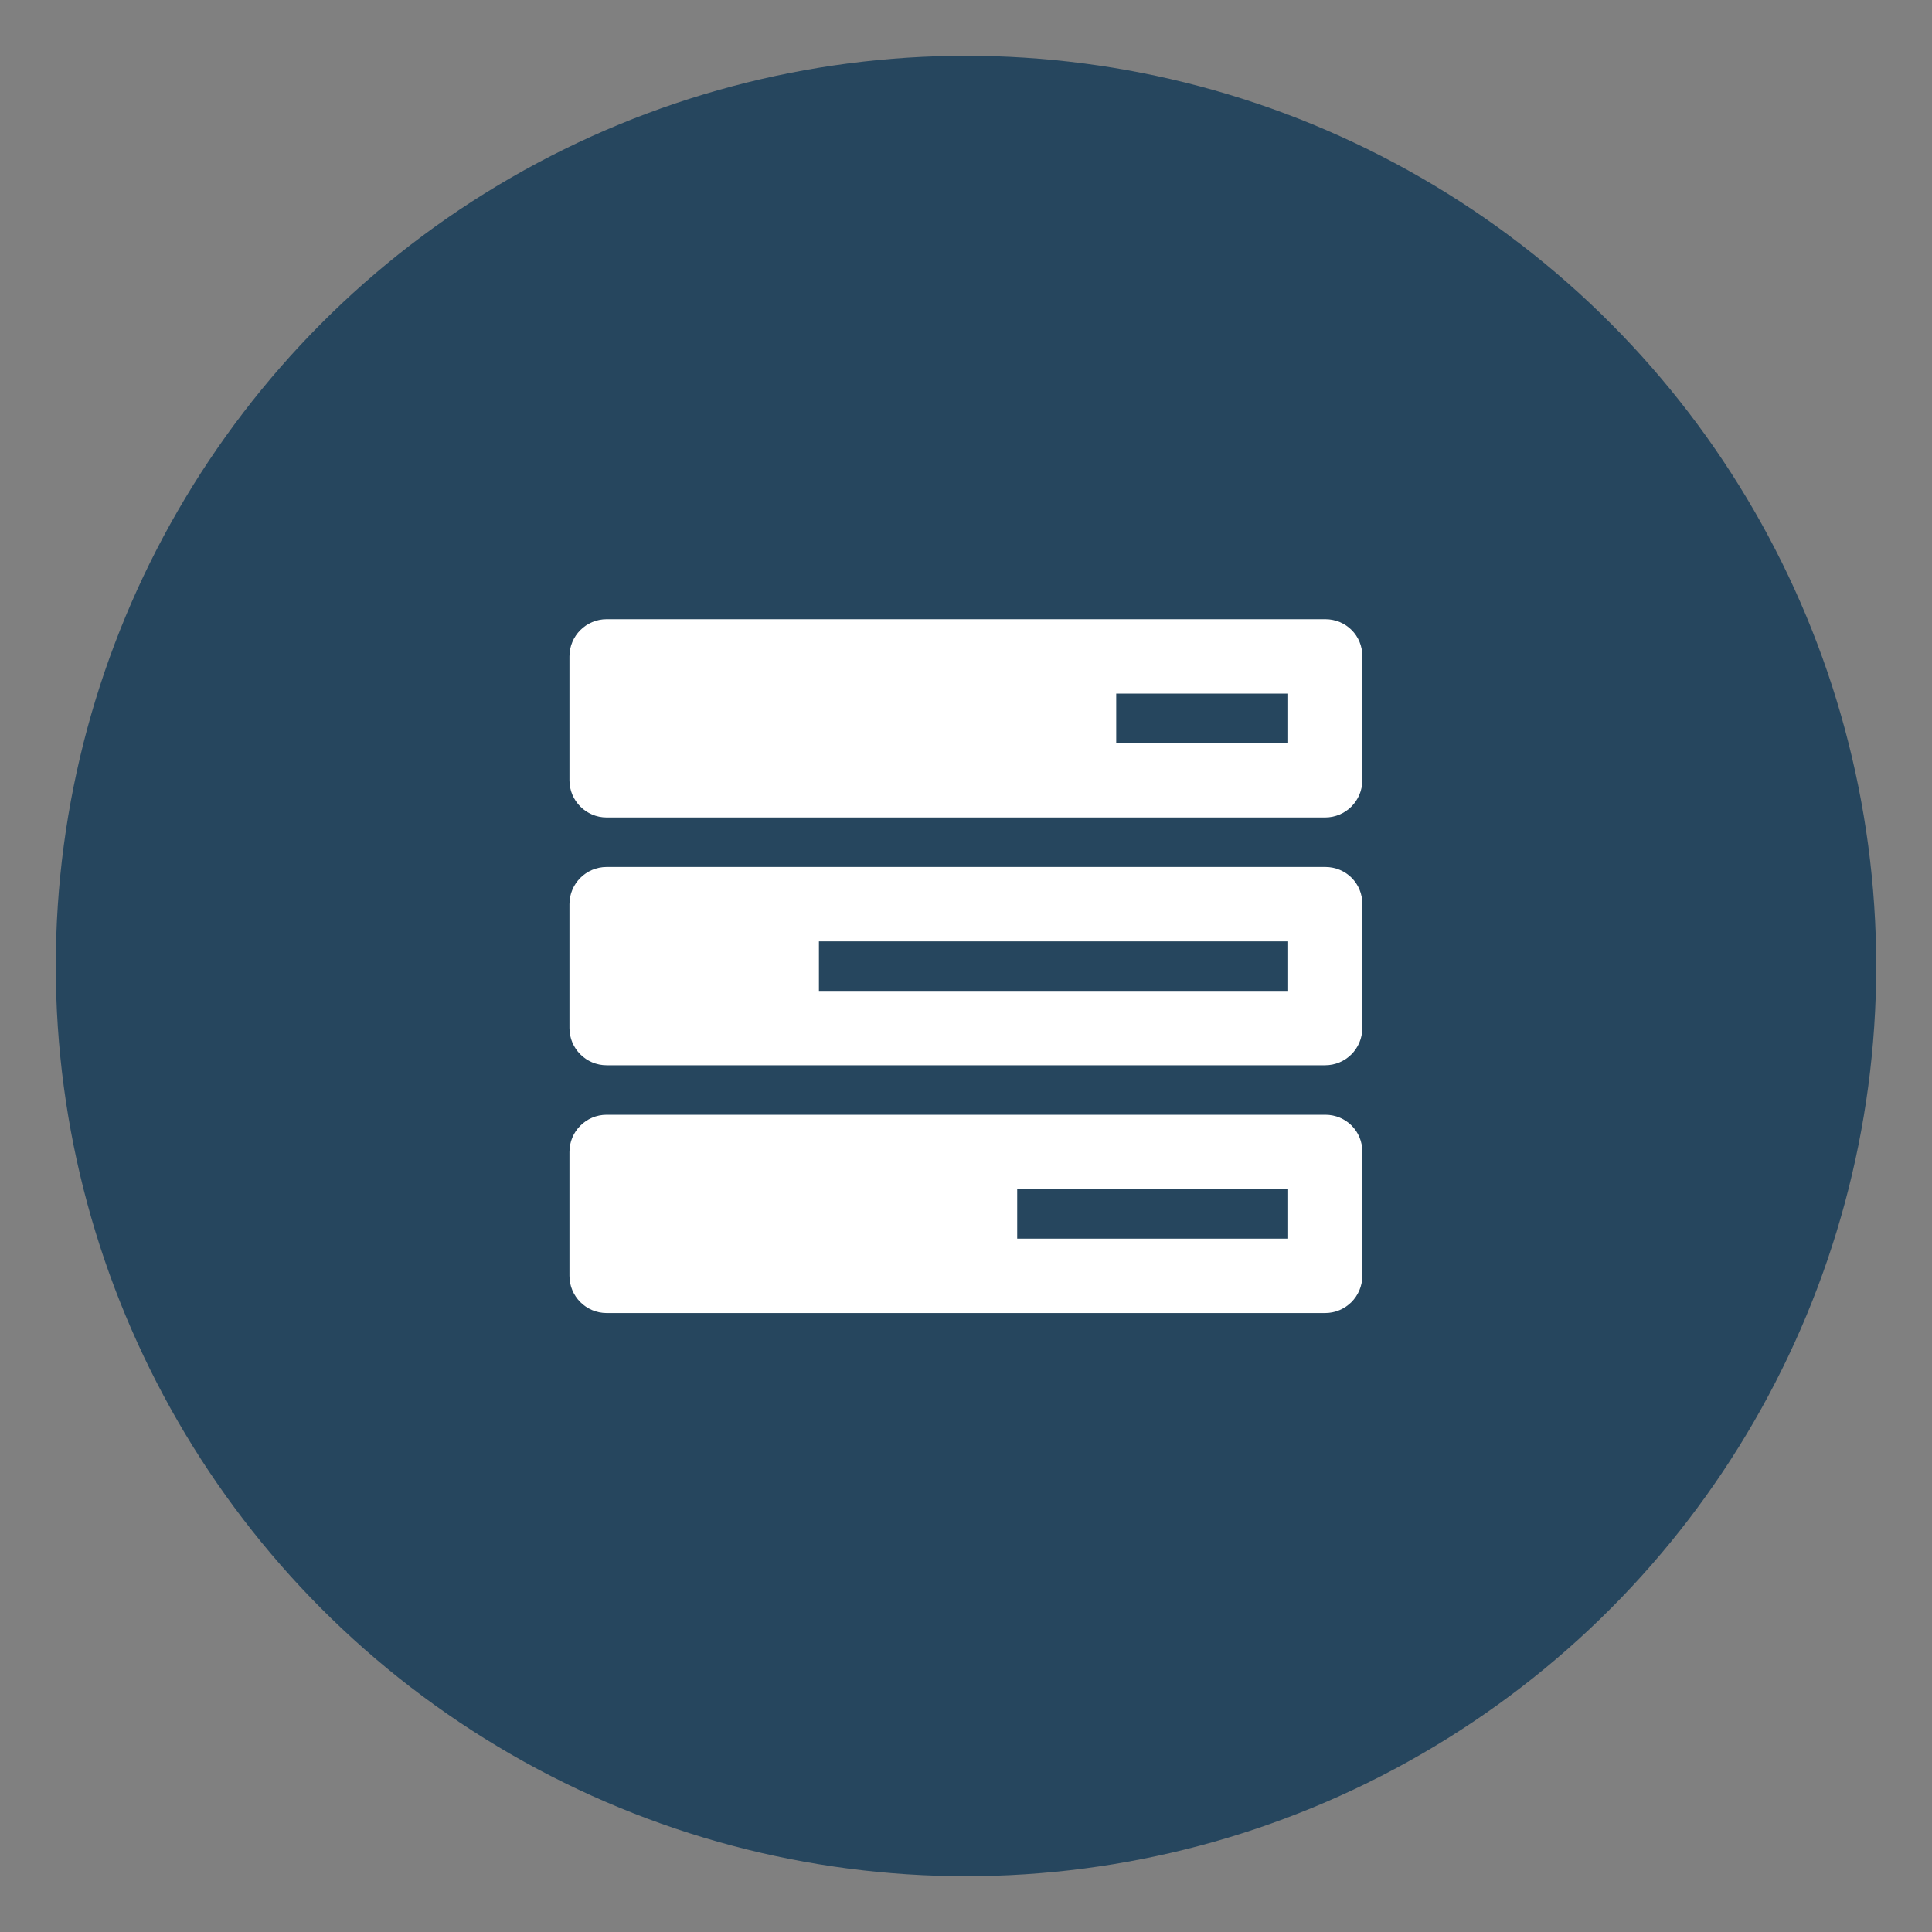
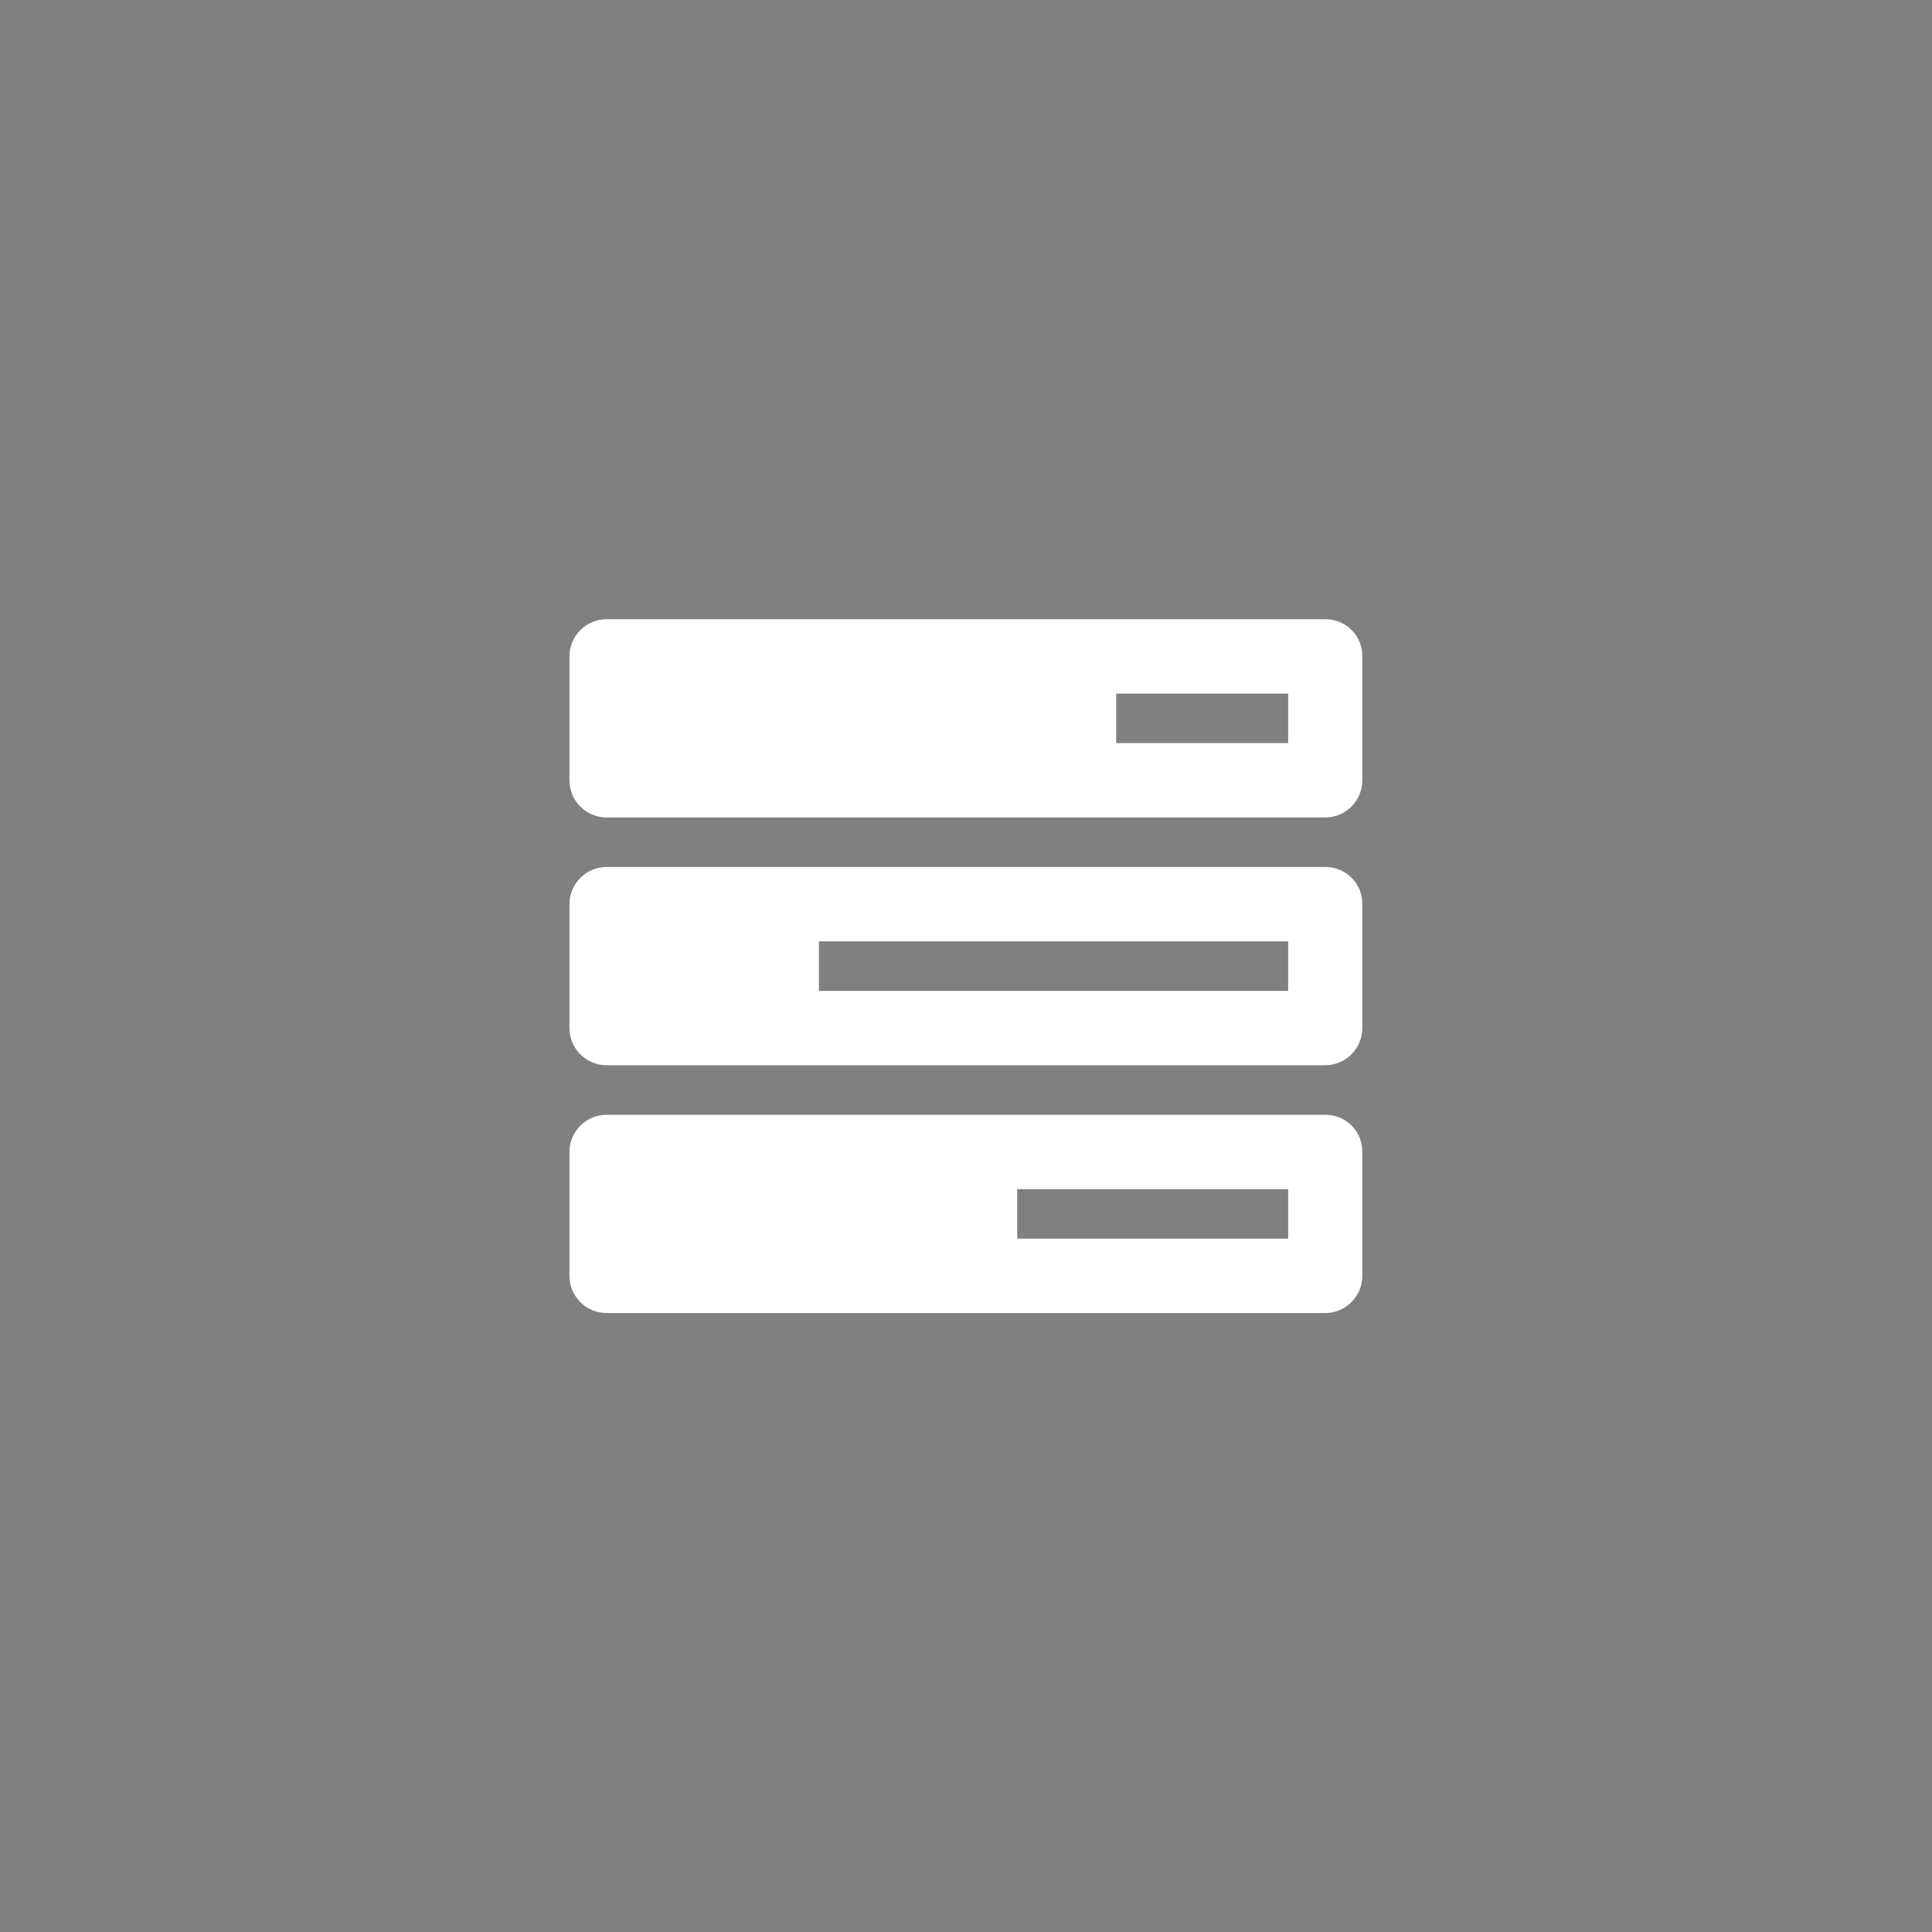
<svg xmlns="http://www.w3.org/2000/svg" version="1.1" id="Layer_1" x="0px" y="0px" viewBox="0 0 80 80" style="enable-background:new 0 0 80 80;" xml:space="preserve">
  <rect x="0" y="0" width="80" height="80" fill="#808080" stroke="none" />
  <style type="text/css">
	.st0{fill:#26465E;}
	.st1{fill-rule:evenodd;clip-rule:evenodd;fill:#2BAAE2;}
	.st2{fill-rule:evenodd;clip-rule:evenodd;fill:#010101;}
	.st3{fill-rule:evenodd;clip-rule:evenodd;fill:#FFFFFF;}
	.st4{fill:#010101;}
	.st5{opacity:0.5;fill:#6AA7C4;}
	.st6{fill:#4FC4F1;}
	.st7{clip-path:url(#SVGID_20_);}
	.st8{fill:#2BACE2;}
	.st9{fill:#FFFFFF;}
	.st10{fill-rule:evenodd;clip-rule:evenodd;fill:#272361;}
	.st11{opacity:0.5;fill:#989898;}
	.st12{fill-rule:evenodd;clip-rule:evenodd;fill:#29ABE2;}
	.st13{fill:#29ABE2;}
	.st14{fill:#FFFFFF;stroke:#26465E;stroke-miterlimit:10;}
</style>
-   <circle class="st0" cx="40" cy="40" r="37.69" />
  <path class="st9" d="M54.88,46.16H25.12c-0.85,0-1.54,0.69-1.54,1.54v5.13c0,0.85,0.69,1.54,1.54,1.54h29.75  c0.85,0,1.54-0.69,1.54-1.54v-5.13C56.42,46.84,55.73,46.16,54.88,46.16z M53.34,51.29H42.12v-2.05h11.22V51.29z M54.88,35.9H25.12  c-0.85,0-1.54,0.69-1.54,1.54v5.13c0,0.85,0.69,1.54,1.54,1.54h29.75c0.85,0,1.54-0.69,1.54-1.54v-5.13  C56.42,36.58,55.73,35.9,54.88,35.9z M53.34,41.03H33.91v-2.05h19.43V41.03z M54.88,25.64H25.12c-0.85,0-1.54,0.69-1.54,1.54v5.13  c0,0.85,0.69,1.54,1.54,1.54h29.75c0.85,0,1.54-0.69,1.54-1.54v-5.13C56.42,26.32,55.73,25.64,54.88,25.64z M53.34,30.77h-7.12  v-2.05h7.12V30.77z" />
</svg>